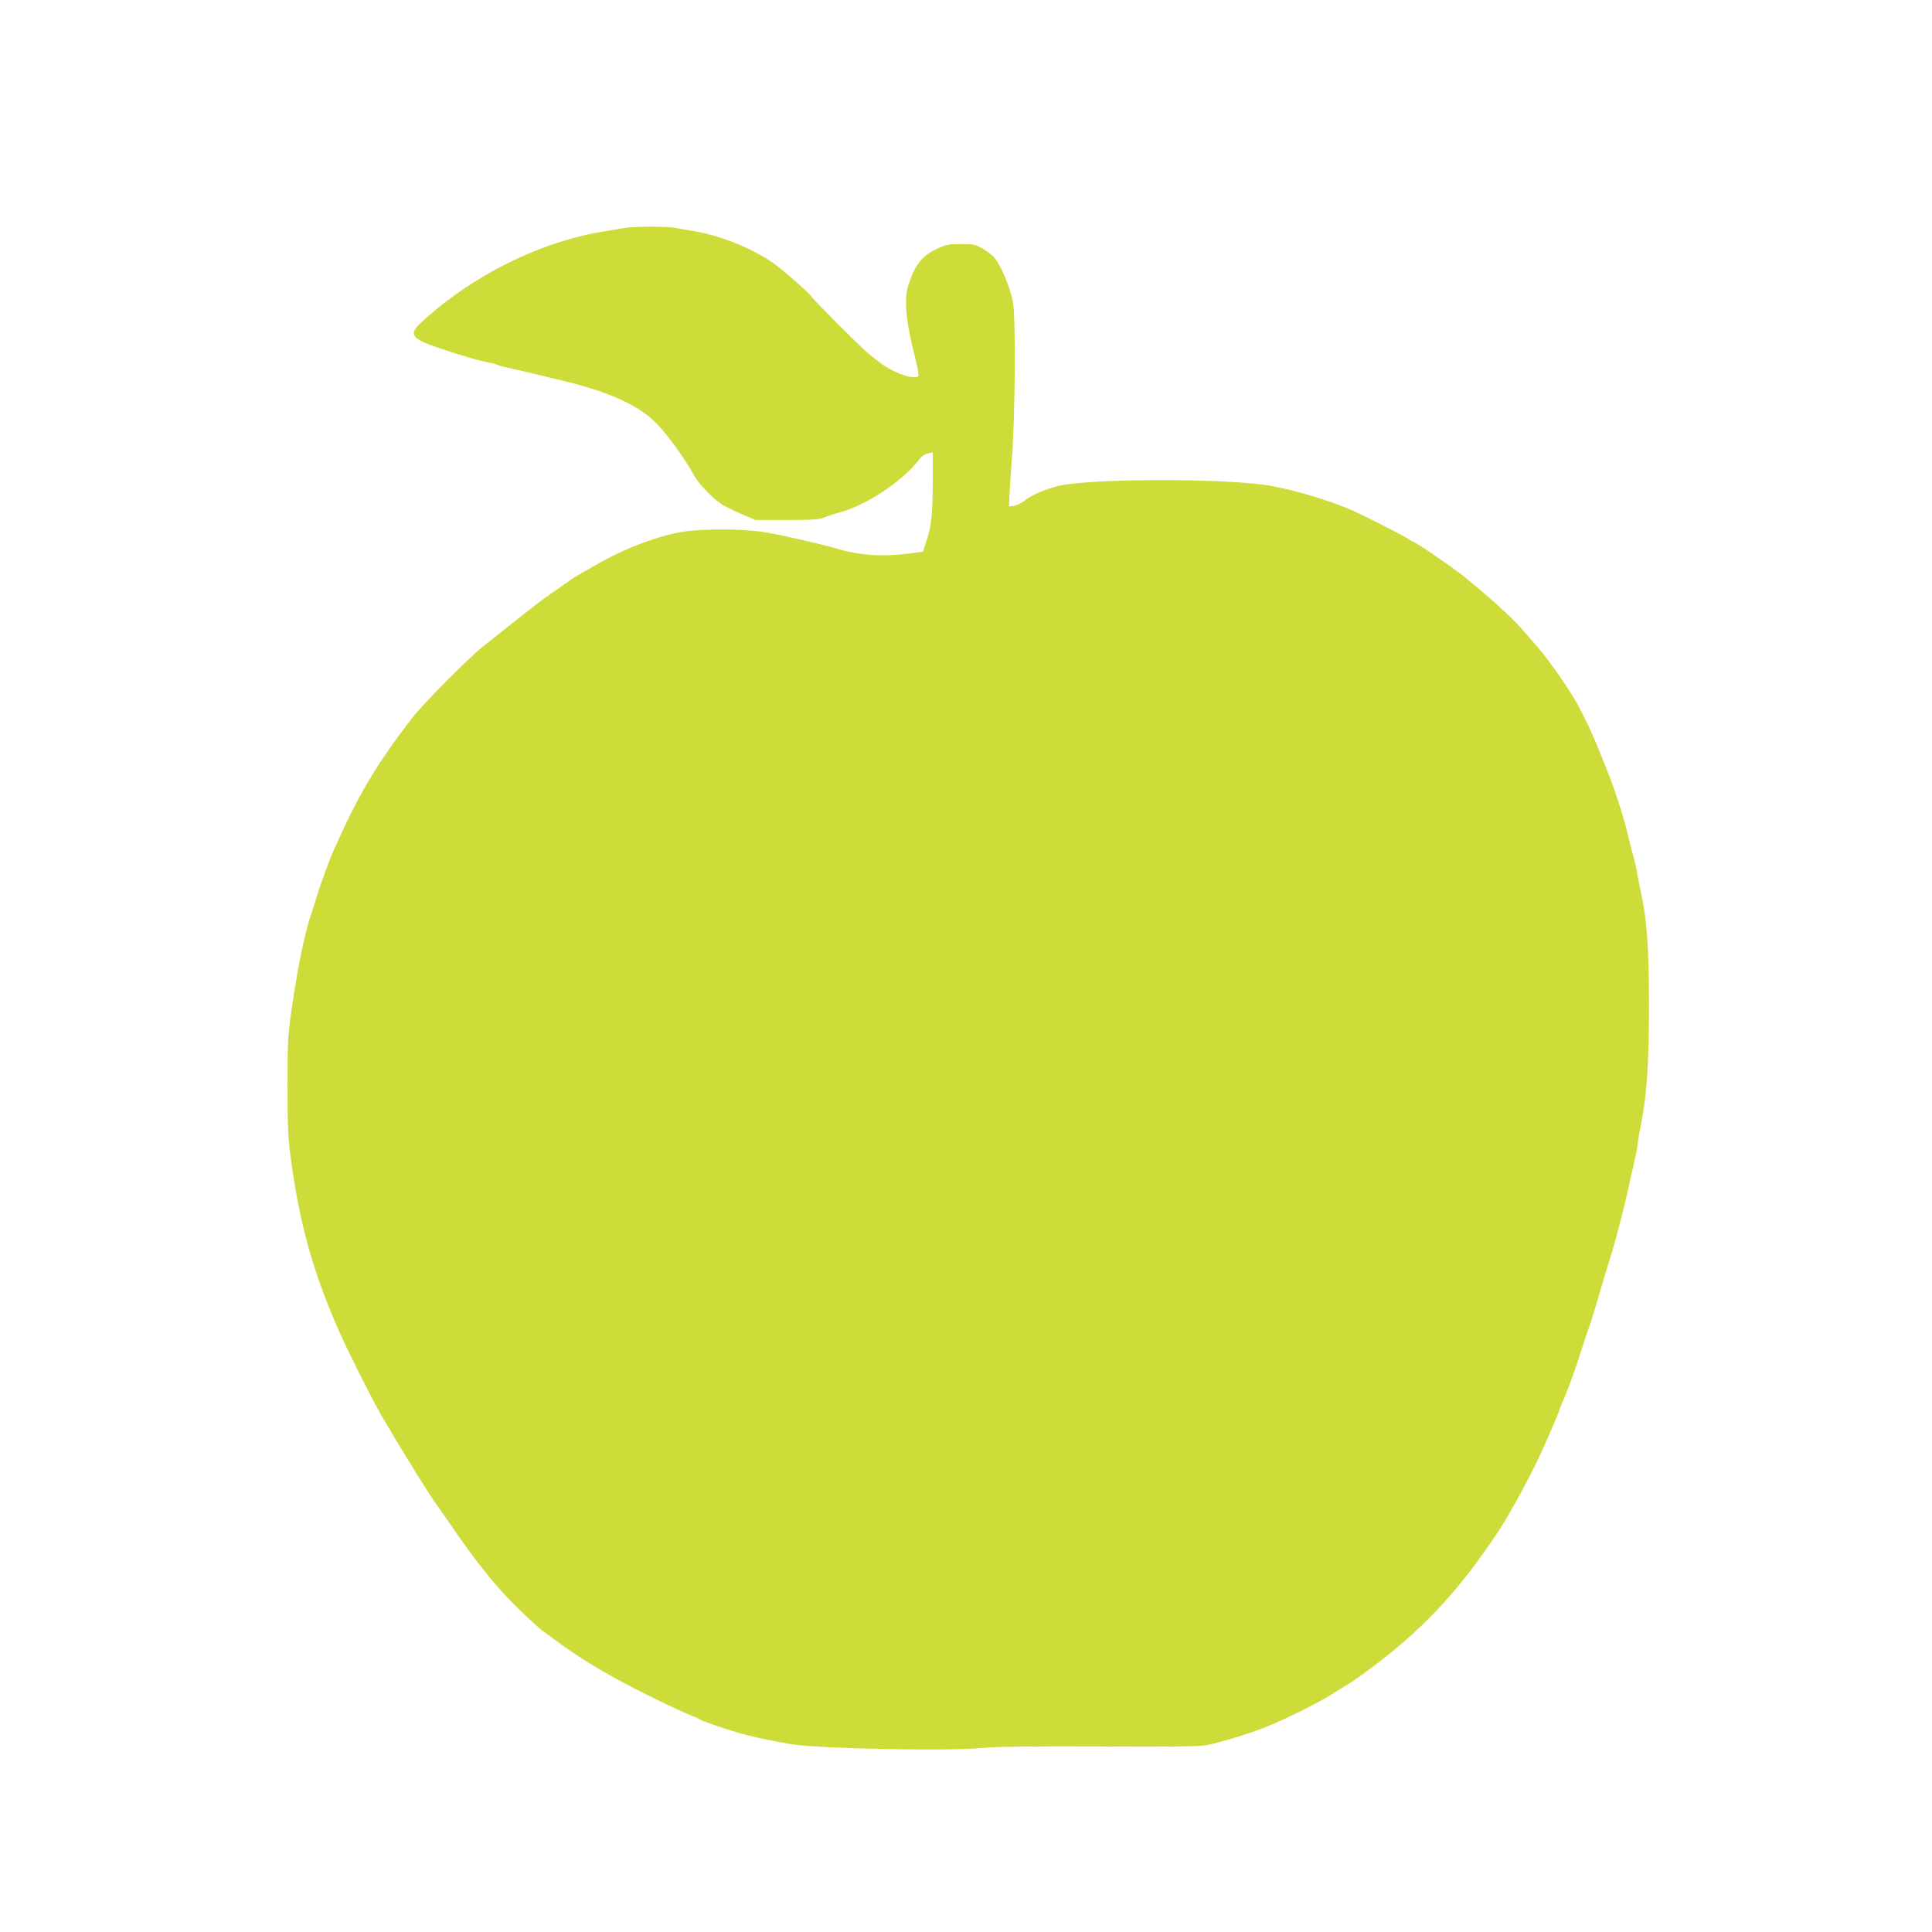
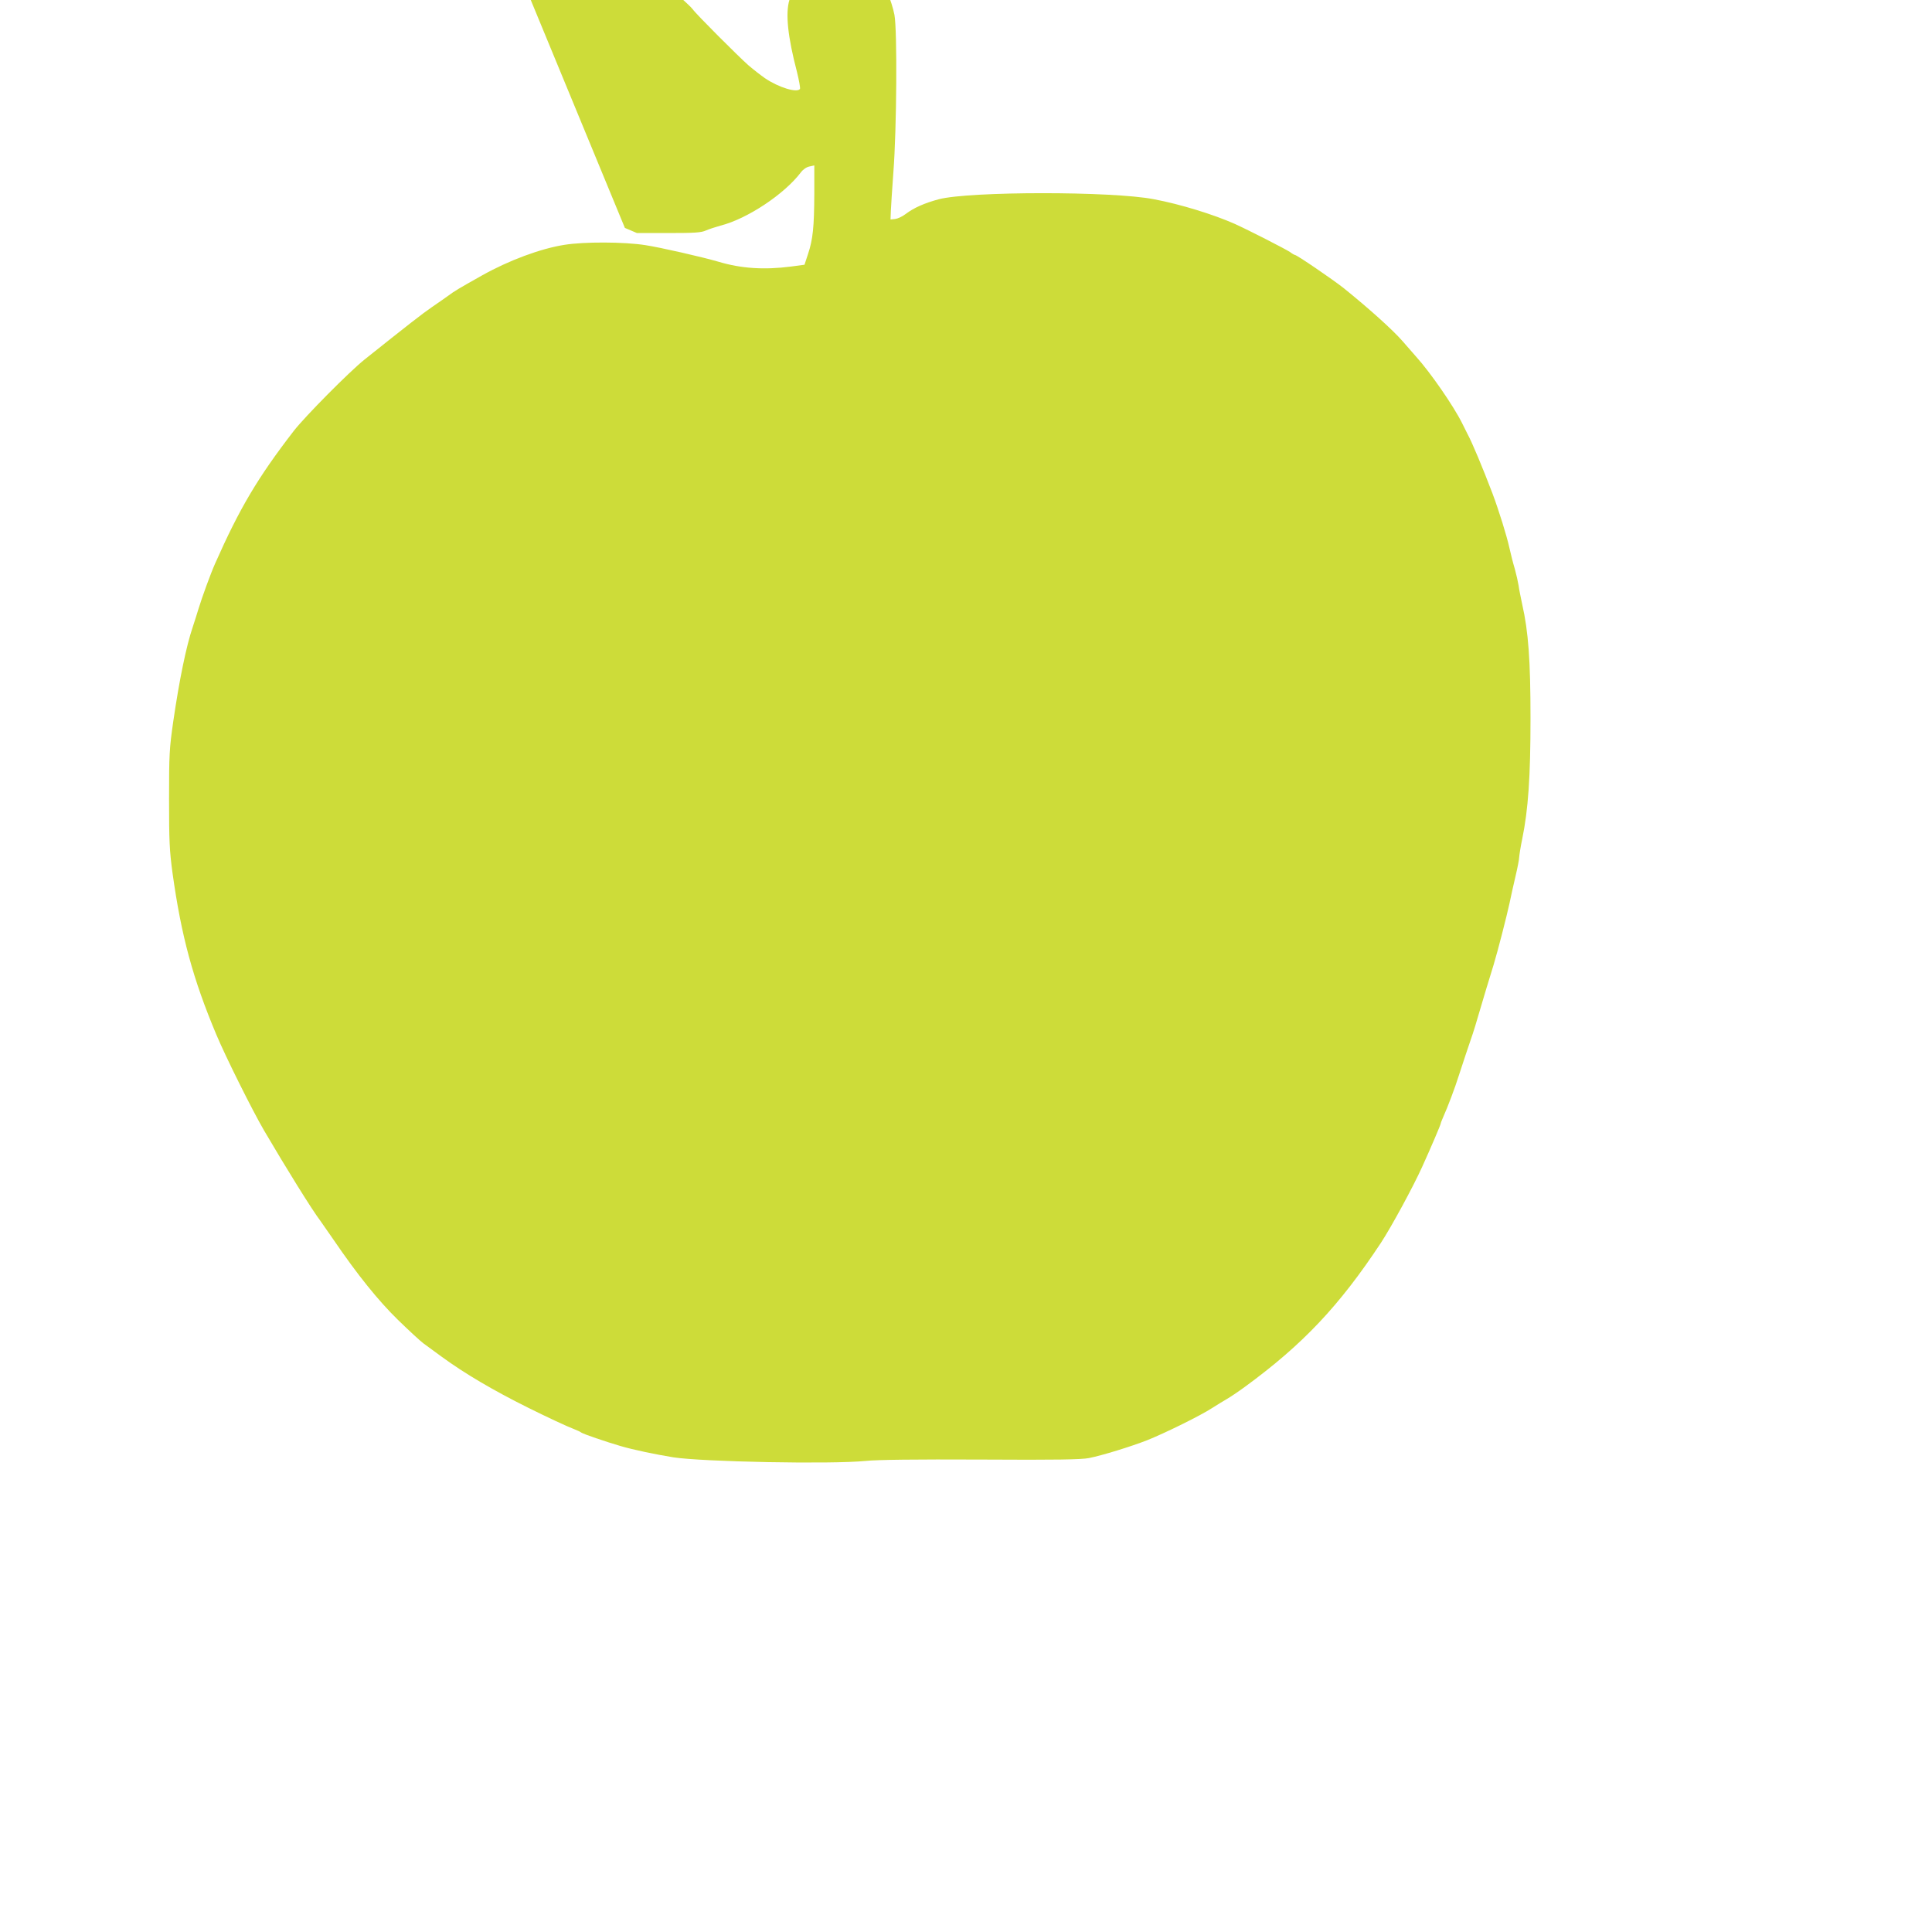
<svg xmlns="http://www.w3.org/2000/svg" version="1.0" width="1280pt" height="1280pt" viewBox="0 0 1280 1280" preserveAspectRatio="xMidYMid meet">
  <g transform="translate(0,1280) scale(0.1,-0.1)" fill="#cddc39" stroke="none">
-     <path d="M4140 11290 c-25 -5 -79 -13 -120 -20 -431 -66 -884 -290 -1227 -604 -89 -82 -70 -110 122 -174 135 -46 254 -80 313 -92 29 -5 60 -13 70 -18 9 -5 44 -14 77 -21 59 -12 159 -36 364 -86 310 -75 506 -167 622 -292 75 -81 181 -230 239 -335 31 -58 136 -164 193 -196 29 -16 88 -45 132 -63 l80 -34 210 0 c174 0 216 3 247 17 20 9 64 23 96 32 178 45 424 209 533 353 15 20 37 35 57 39 l32 7 0 -189 c-1 -217 -9 -301 -42 -399 l-23 -70 -90 -12 c-177 -23 -330 -13 -480 32 -110 32 -386 95 -485 110 -140 22 -404 23 -535 2 -159 -25 -368 -103 -545 -202 -160 -90 -185 -105 -225 -135 -22 -16 -71 -50 -109 -76 -60 -41 -164 -122 -447 -348 -102 -82 -391 -374 -467 -471 -240 -311 -360 -514 -522 -880 -29 -65 -87 -224 -110 -300 -10 -33 -27 -87 -38 -120 -43 -126 -89 -351 -129 -625 -26 -181 -28 -218 -28 -515 0 -281 3 -341 23 -490 58 -417 135 -701 290 -1070 62 -148 237 -499 316 -635 146 -249 317 -525 374 -600 10 -14 49 -70 87 -125 157 -230 294 -401 427 -531 73 -71 149 -141 168 -155 19 -14 75 -55 123 -90 151 -110 335 -219 572 -337 121 -60 257 -124 305 -142 19 -7 40 -17 46 -22 14 -10 160 -60 259 -89 84 -25 229 -55 350 -75 194 -30 1047 -47 1275 -24 77 8 329 11 765 9 506 -3 664 0 715 10 90 18 277 76 385 118 120 48 355 164 430 213 33 21 77 48 98 60 21 12 75 48 120 81 383 280 625 536 901 954 70 107 214 372 274 505 59 130 122 278 122 285 0 4 9 26 19 49 26 57 76 189 102 272 12 38 32 98 44 134 45 131 57 167 81 250 14 47 39 130 55 185 17 55 39 127 49 160 31 103 88 327 106 410 9 44 27 125 40 180 13 55 24 111 24 125 1 14 9 68 20 120 40 195 55 412 55 800 0 384 -14 575 -55 755 -9 44 -21 100 -24 125 -4 25 -15 74 -25 110 -11 36 -27 99 -36 140 -17 78 -70 248 -112 360 -66 173 -134 336 -166 395 -5 11 -22 43 -35 70 -57 115 -211 337 -304 440 -10 11 -50 57 -90 103 -68 78 -228 221 -393 354 -70 55 -308 218 -321 218 -3 0 -18 8 -32 19 -30 20 -272 144 -367 187 -140 62 -359 130 -535 163 -277 54 -1220 53 -1425 0 -93 -25 -165 -56 -220 -98 -22 -17 -53 -31 -70 -33 l-30 -3 2 55 c1 30 9 147 17 260 22 284 26 938 7 1040 -17 90 -76 234 -118 287 -17 21 -55 51 -84 67 -49 27 -63 30 -144 29 -78 0 -99 -4 -155 -30 -104 -48 -153 -112 -195 -254 -27 -89 -11 -243 50 -476 14 -57 23 -107 20 -113 -18 -28 -141 9 -232 71 -26 18 -75 56 -109 85 -67 59 -347 339 -369 371 -20 28 -200 185 -260 226 -145 98 -350 179 -525 207 -36 5 -85 14 -110 19 -52 12 -275 12 -340 1z" />
+     <path d="M4140 11290 l80 -34 210 0 c174 0 216 3 247 17 20 9 64 23 96 32 178 45 424 209 533 353 15 20 37 35 57 39 l32 7 0 -189 c-1 -217 -9 -301 -42 -399 l-23 -70 -90 -12 c-177 -23 -330 -13 -480 32 -110 32 -386 95 -485 110 -140 22 -404 23 -535 2 -159 -25 -368 -103 -545 -202 -160 -90 -185 -105 -225 -135 -22 -16 -71 -50 -109 -76 -60 -41 -164 -122 -447 -348 -102 -82 -391 -374 -467 -471 -240 -311 -360 -514 -522 -880 -29 -65 -87 -224 -110 -300 -10 -33 -27 -87 -38 -120 -43 -126 -89 -351 -129 -625 -26 -181 -28 -218 -28 -515 0 -281 3 -341 23 -490 58 -417 135 -701 290 -1070 62 -148 237 -499 316 -635 146 -249 317 -525 374 -600 10 -14 49 -70 87 -125 157 -230 294 -401 427 -531 73 -71 149 -141 168 -155 19 -14 75 -55 123 -90 151 -110 335 -219 572 -337 121 -60 257 -124 305 -142 19 -7 40 -17 46 -22 14 -10 160 -60 259 -89 84 -25 229 -55 350 -75 194 -30 1047 -47 1275 -24 77 8 329 11 765 9 506 -3 664 0 715 10 90 18 277 76 385 118 120 48 355 164 430 213 33 21 77 48 98 60 21 12 75 48 120 81 383 280 625 536 901 954 70 107 214 372 274 505 59 130 122 278 122 285 0 4 9 26 19 49 26 57 76 189 102 272 12 38 32 98 44 134 45 131 57 167 81 250 14 47 39 130 55 185 17 55 39 127 49 160 31 103 88 327 106 410 9 44 27 125 40 180 13 55 24 111 24 125 1 14 9 68 20 120 40 195 55 412 55 800 0 384 -14 575 -55 755 -9 44 -21 100 -24 125 -4 25 -15 74 -25 110 -11 36 -27 99 -36 140 -17 78 -70 248 -112 360 -66 173 -134 336 -166 395 -5 11 -22 43 -35 70 -57 115 -211 337 -304 440 -10 11 -50 57 -90 103 -68 78 -228 221 -393 354 -70 55 -308 218 -321 218 -3 0 -18 8 -32 19 -30 20 -272 144 -367 187 -140 62 -359 130 -535 163 -277 54 -1220 53 -1425 0 -93 -25 -165 -56 -220 -98 -22 -17 -53 -31 -70 -33 l-30 -3 2 55 c1 30 9 147 17 260 22 284 26 938 7 1040 -17 90 -76 234 -118 287 -17 21 -55 51 -84 67 -49 27 -63 30 -144 29 -78 0 -99 -4 -155 -30 -104 -48 -153 -112 -195 -254 -27 -89 -11 -243 50 -476 14 -57 23 -107 20 -113 -18 -28 -141 9 -232 71 -26 18 -75 56 -109 85 -67 59 -347 339 -369 371 -20 28 -200 185 -260 226 -145 98 -350 179 -525 207 -36 5 -85 14 -110 19 -52 12 -275 12 -340 1z" />
  </g>
</svg>